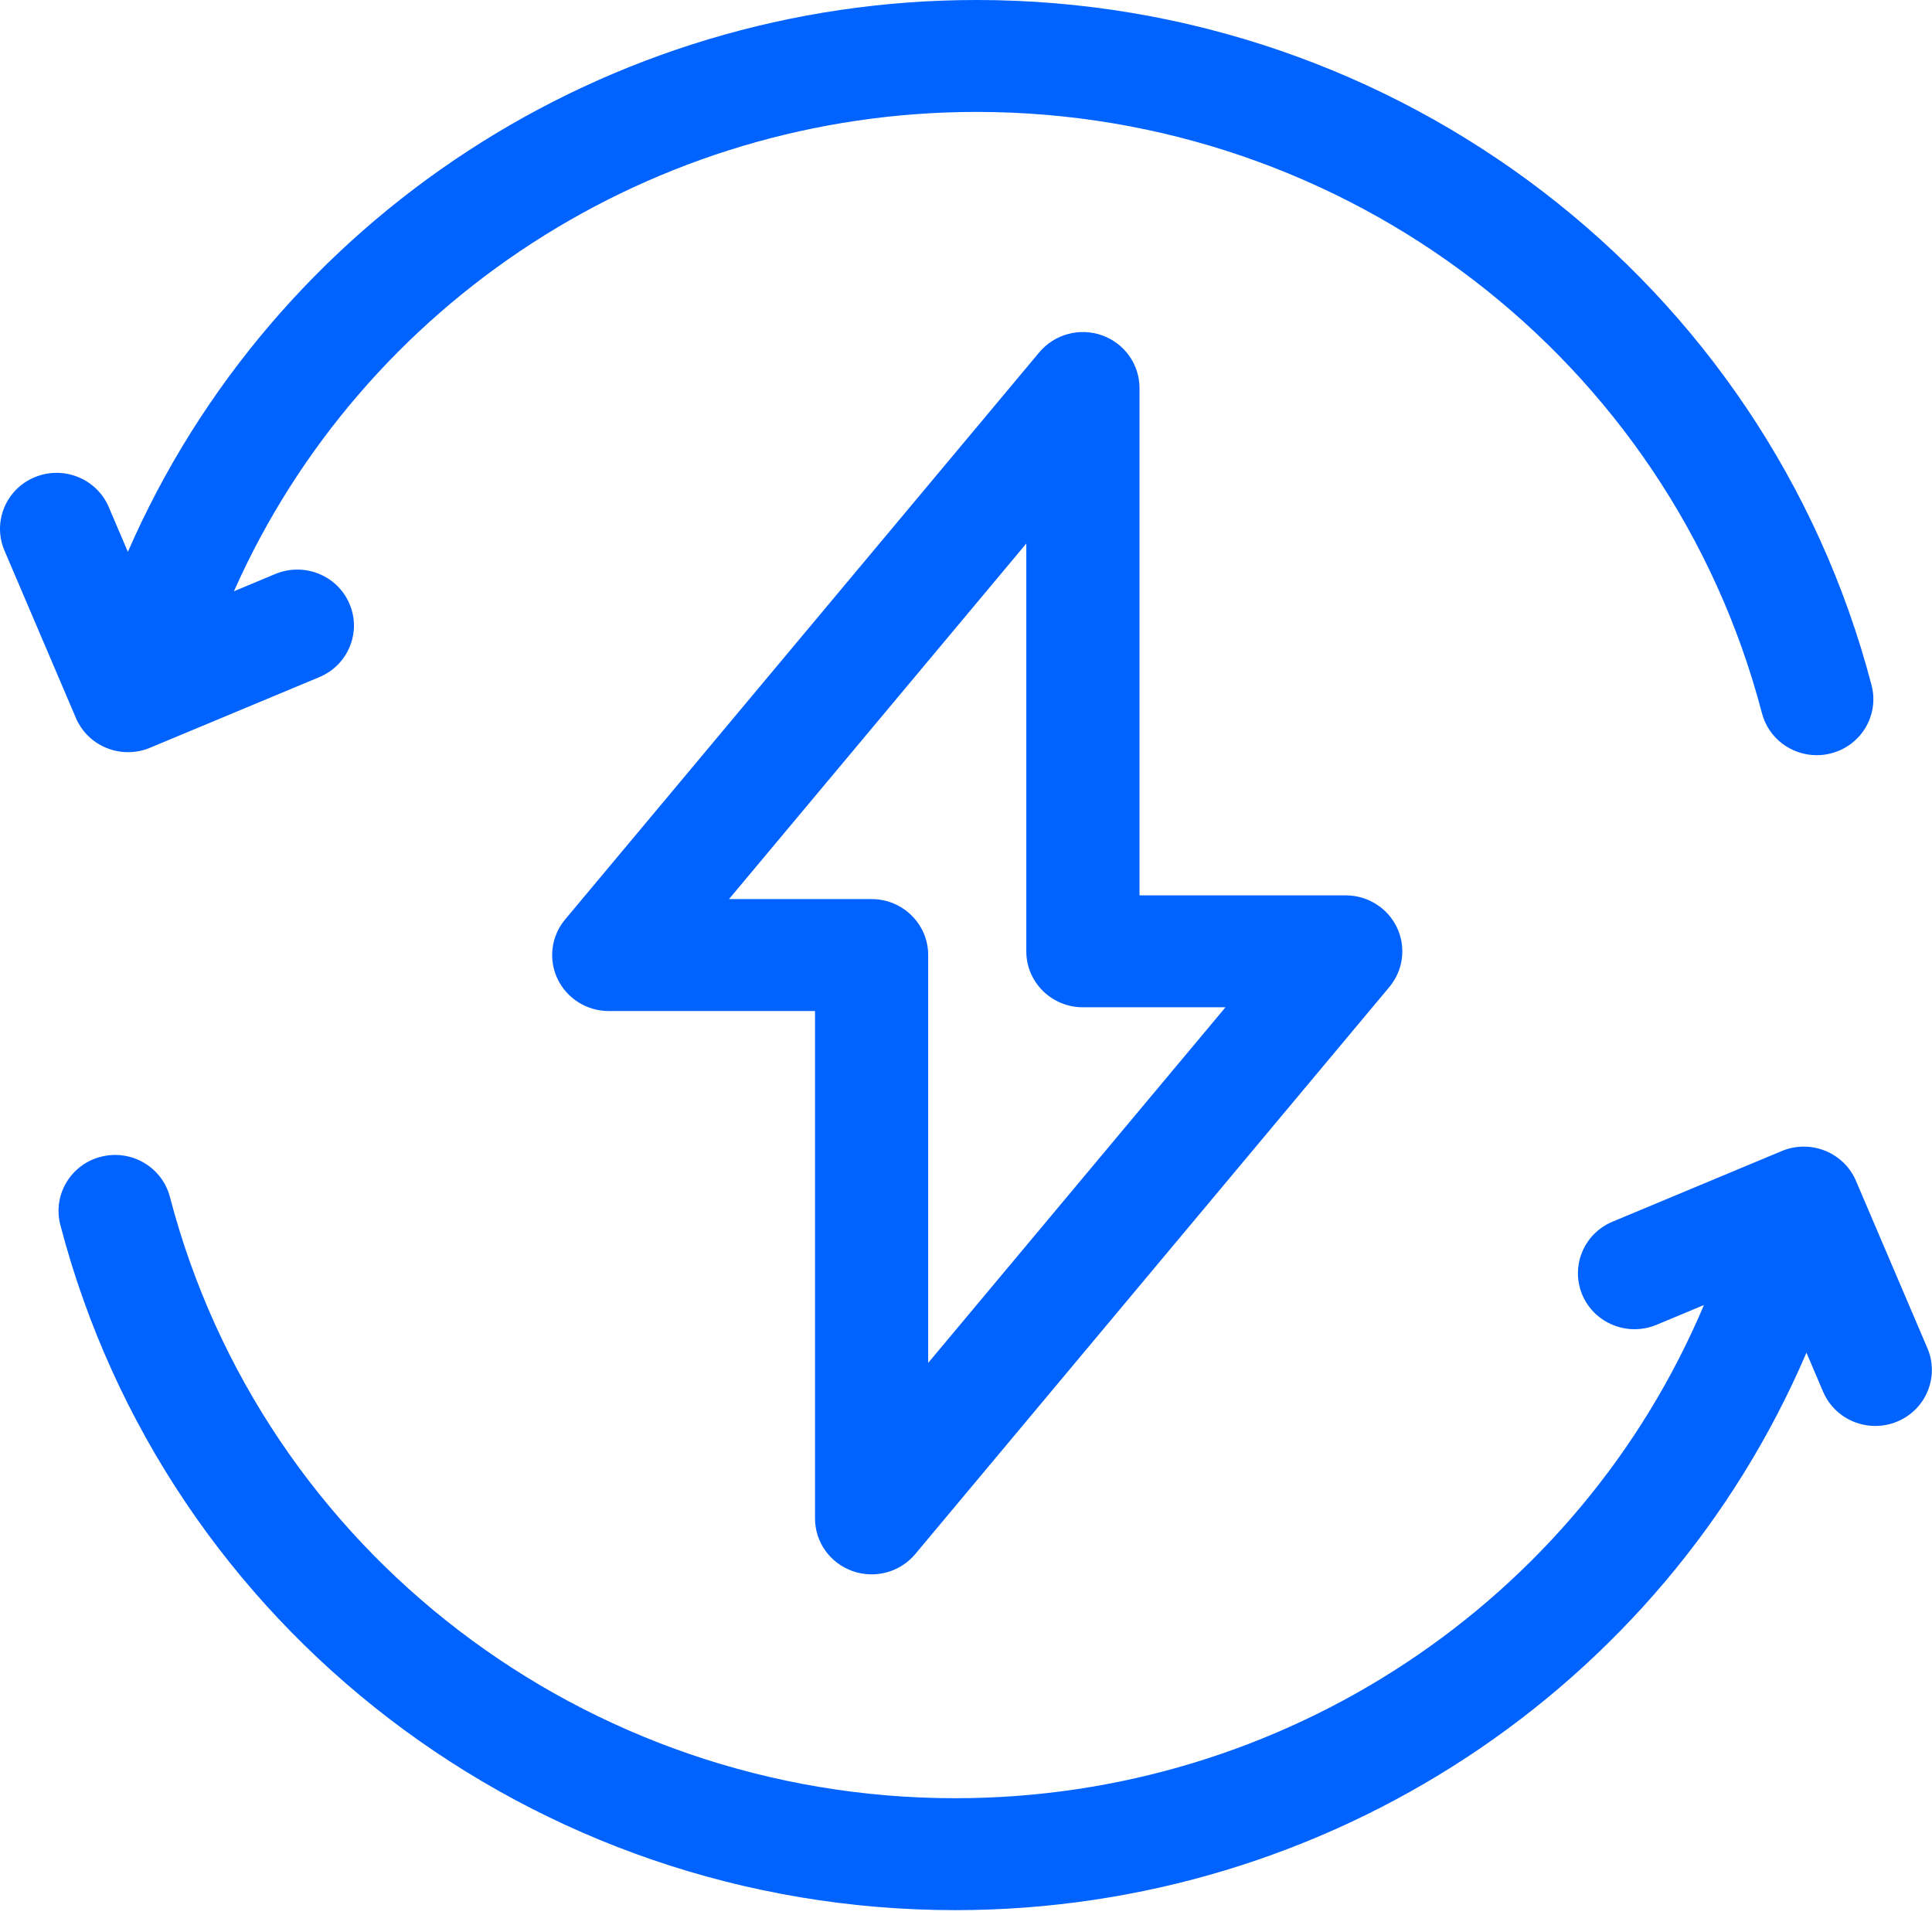
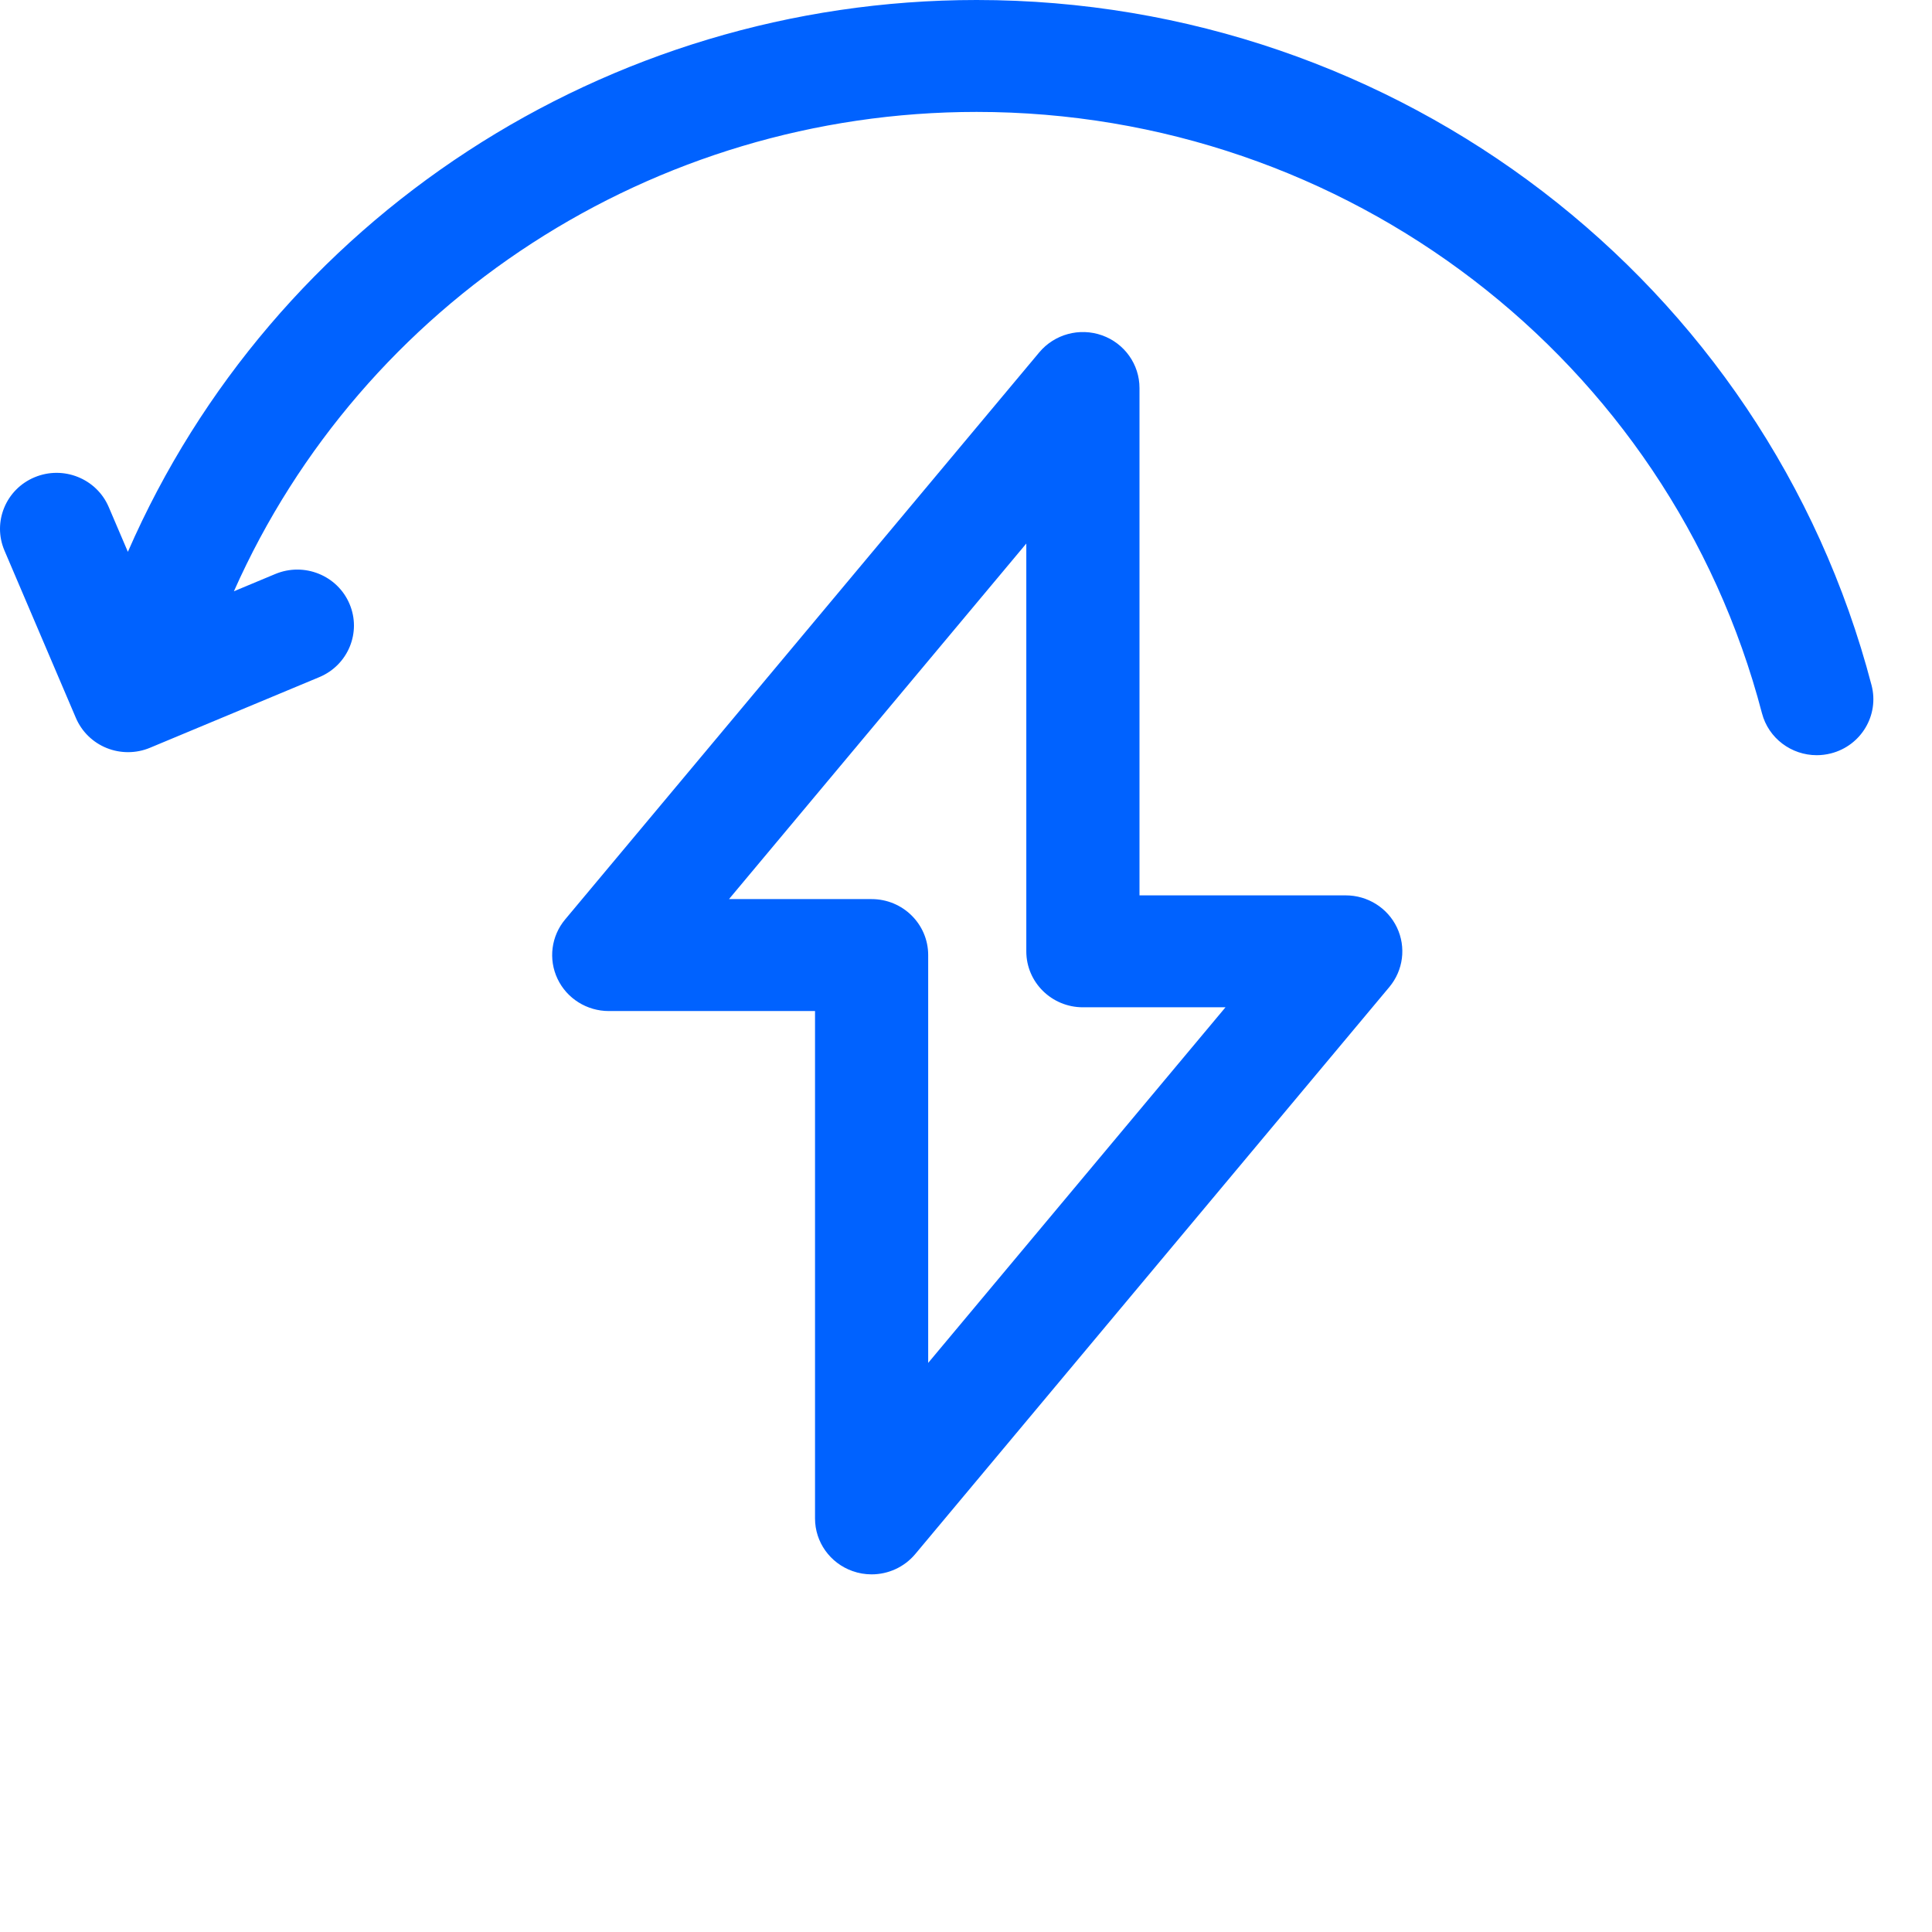
<svg xmlns="http://www.w3.org/2000/svg" width="70" height="70" viewBox="0 0 70 70" fill="none">
  <path d="M3.867 27.103C4.115 27.203 4.377 27.252 4.64 27.252C4.911 27.252 5.182 27.199 5.437 27.092L11.571 24.533C12.614 24.097 13.103 22.908 12.662 21.877C12.222 20.845 11.019 20.362 9.975 20.797L8.475 21.423C13.13 10.945 23.664 4.055 35.383 4.055C48.783 4.055 60.484 13.014 63.839 25.841C64.078 26.755 64.91 27.362 65.823 27.362C65.993 27.362 66.166 27.341 66.338 27.297C67.434 27.017 68.093 25.911 67.81 24.827C63.987 10.209 50.653 0 35.383 0C21.953 0 9.892 7.94 4.633 19.994L3.94 18.372C3.5 17.34 2.297 16.857 1.254 17.292C0.21 17.727 -0.278 18.917 0.162 19.948L2.75 26.013C2.962 26.508 3.363 26.901 3.867 27.103Z" fill="#0062FF" />
-   <path d="M69.834 48.849L67.245 42.784C67.034 42.288 66.632 41.897 66.128 41.694C65.624 41.492 65.059 41.495 64.558 41.704L58.425 44.264C57.382 44.699 56.893 45.889 57.333 46.921C57.773 47.952 58.976 48.435 60.02 48L61.737 47.283C57.198 58.042 46.518 65.153 34.613 65.153C21.212 65.153 9.511 56.194 6.156 43.367C5.873 42.282 4.754 41.631 3.657 41.911C2.561 42.191 1.902 43.297 2.186 44.381C6.008 58.999 19.343 69.208 34.613 69.208C48.118 69.208 60.24 61.178 65.451 49.01L66.055 50.425C66.385 51.2 67.145 51.665 67.945 51.665C68.211 51.665 68.481 51.614 68.742 51.505C69.785 51.069 70.274 49.88 69.834 48.849Z" fill="#0062FF" />
  <path d="M30.886 56.922C31.113 57.004 31.348 57.042 31.58 57.042C32.18 57.042 32.763 56.782 33.161 56.307L50.339 35.761C50.845 35.155 50.952 34.316 50.614 33.605C50.276 32.895 49.553 32.441 48.759 32.441H41.286V14.058C41.286 13.203 40.744 12.44 39.93 12.15C39.117 11.861 38.207 12.107 37.655 12.766L20.477 33.312C19.97 33.917 19.863 34.757 20.201 35.467C20.54 36.178 21.263 36.632 22.057 36.632H29.53V55.015C29.529 55.87 30.072 56.633 30.886 56.922ZM26.413 32.576L37.185 19.693V34.469C37.185 35.589 38.103 36.496 39.236 36.496H44.402L33.63 49.38V34.604C33.63 33.484 32.712 32.576 31.58 32.576H26.413Z" fill="#0062FF" />
</svg>